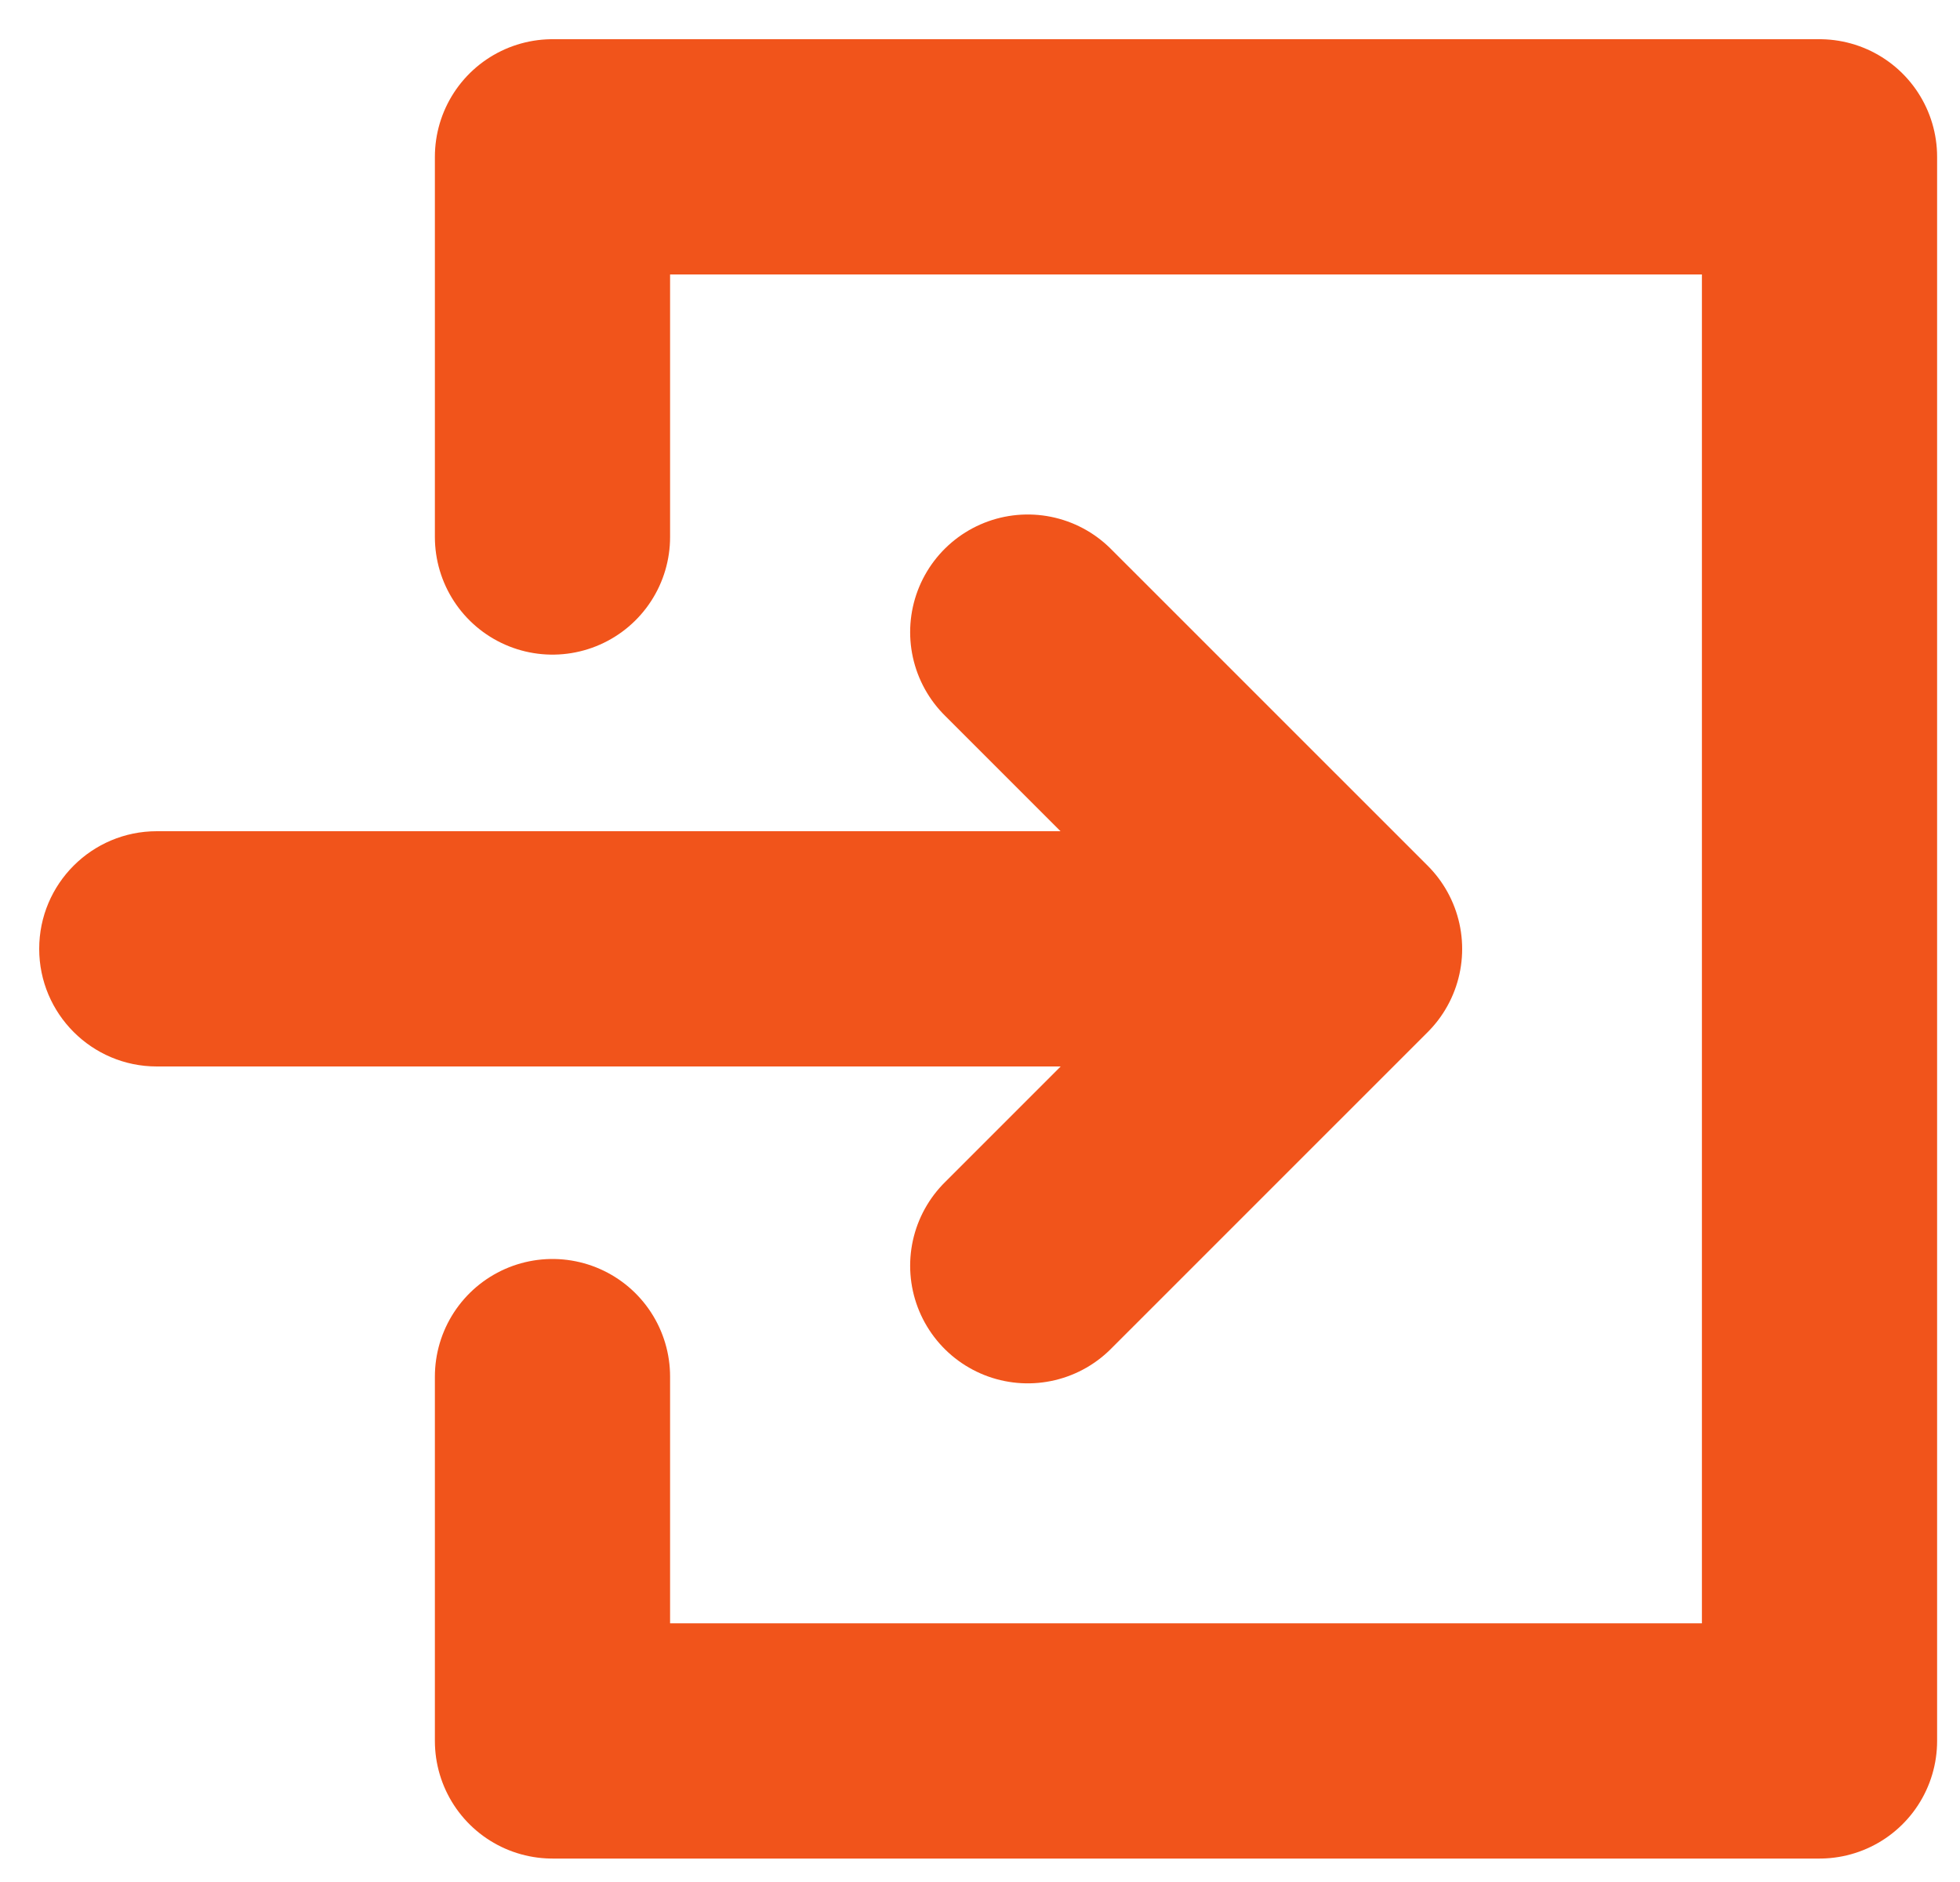
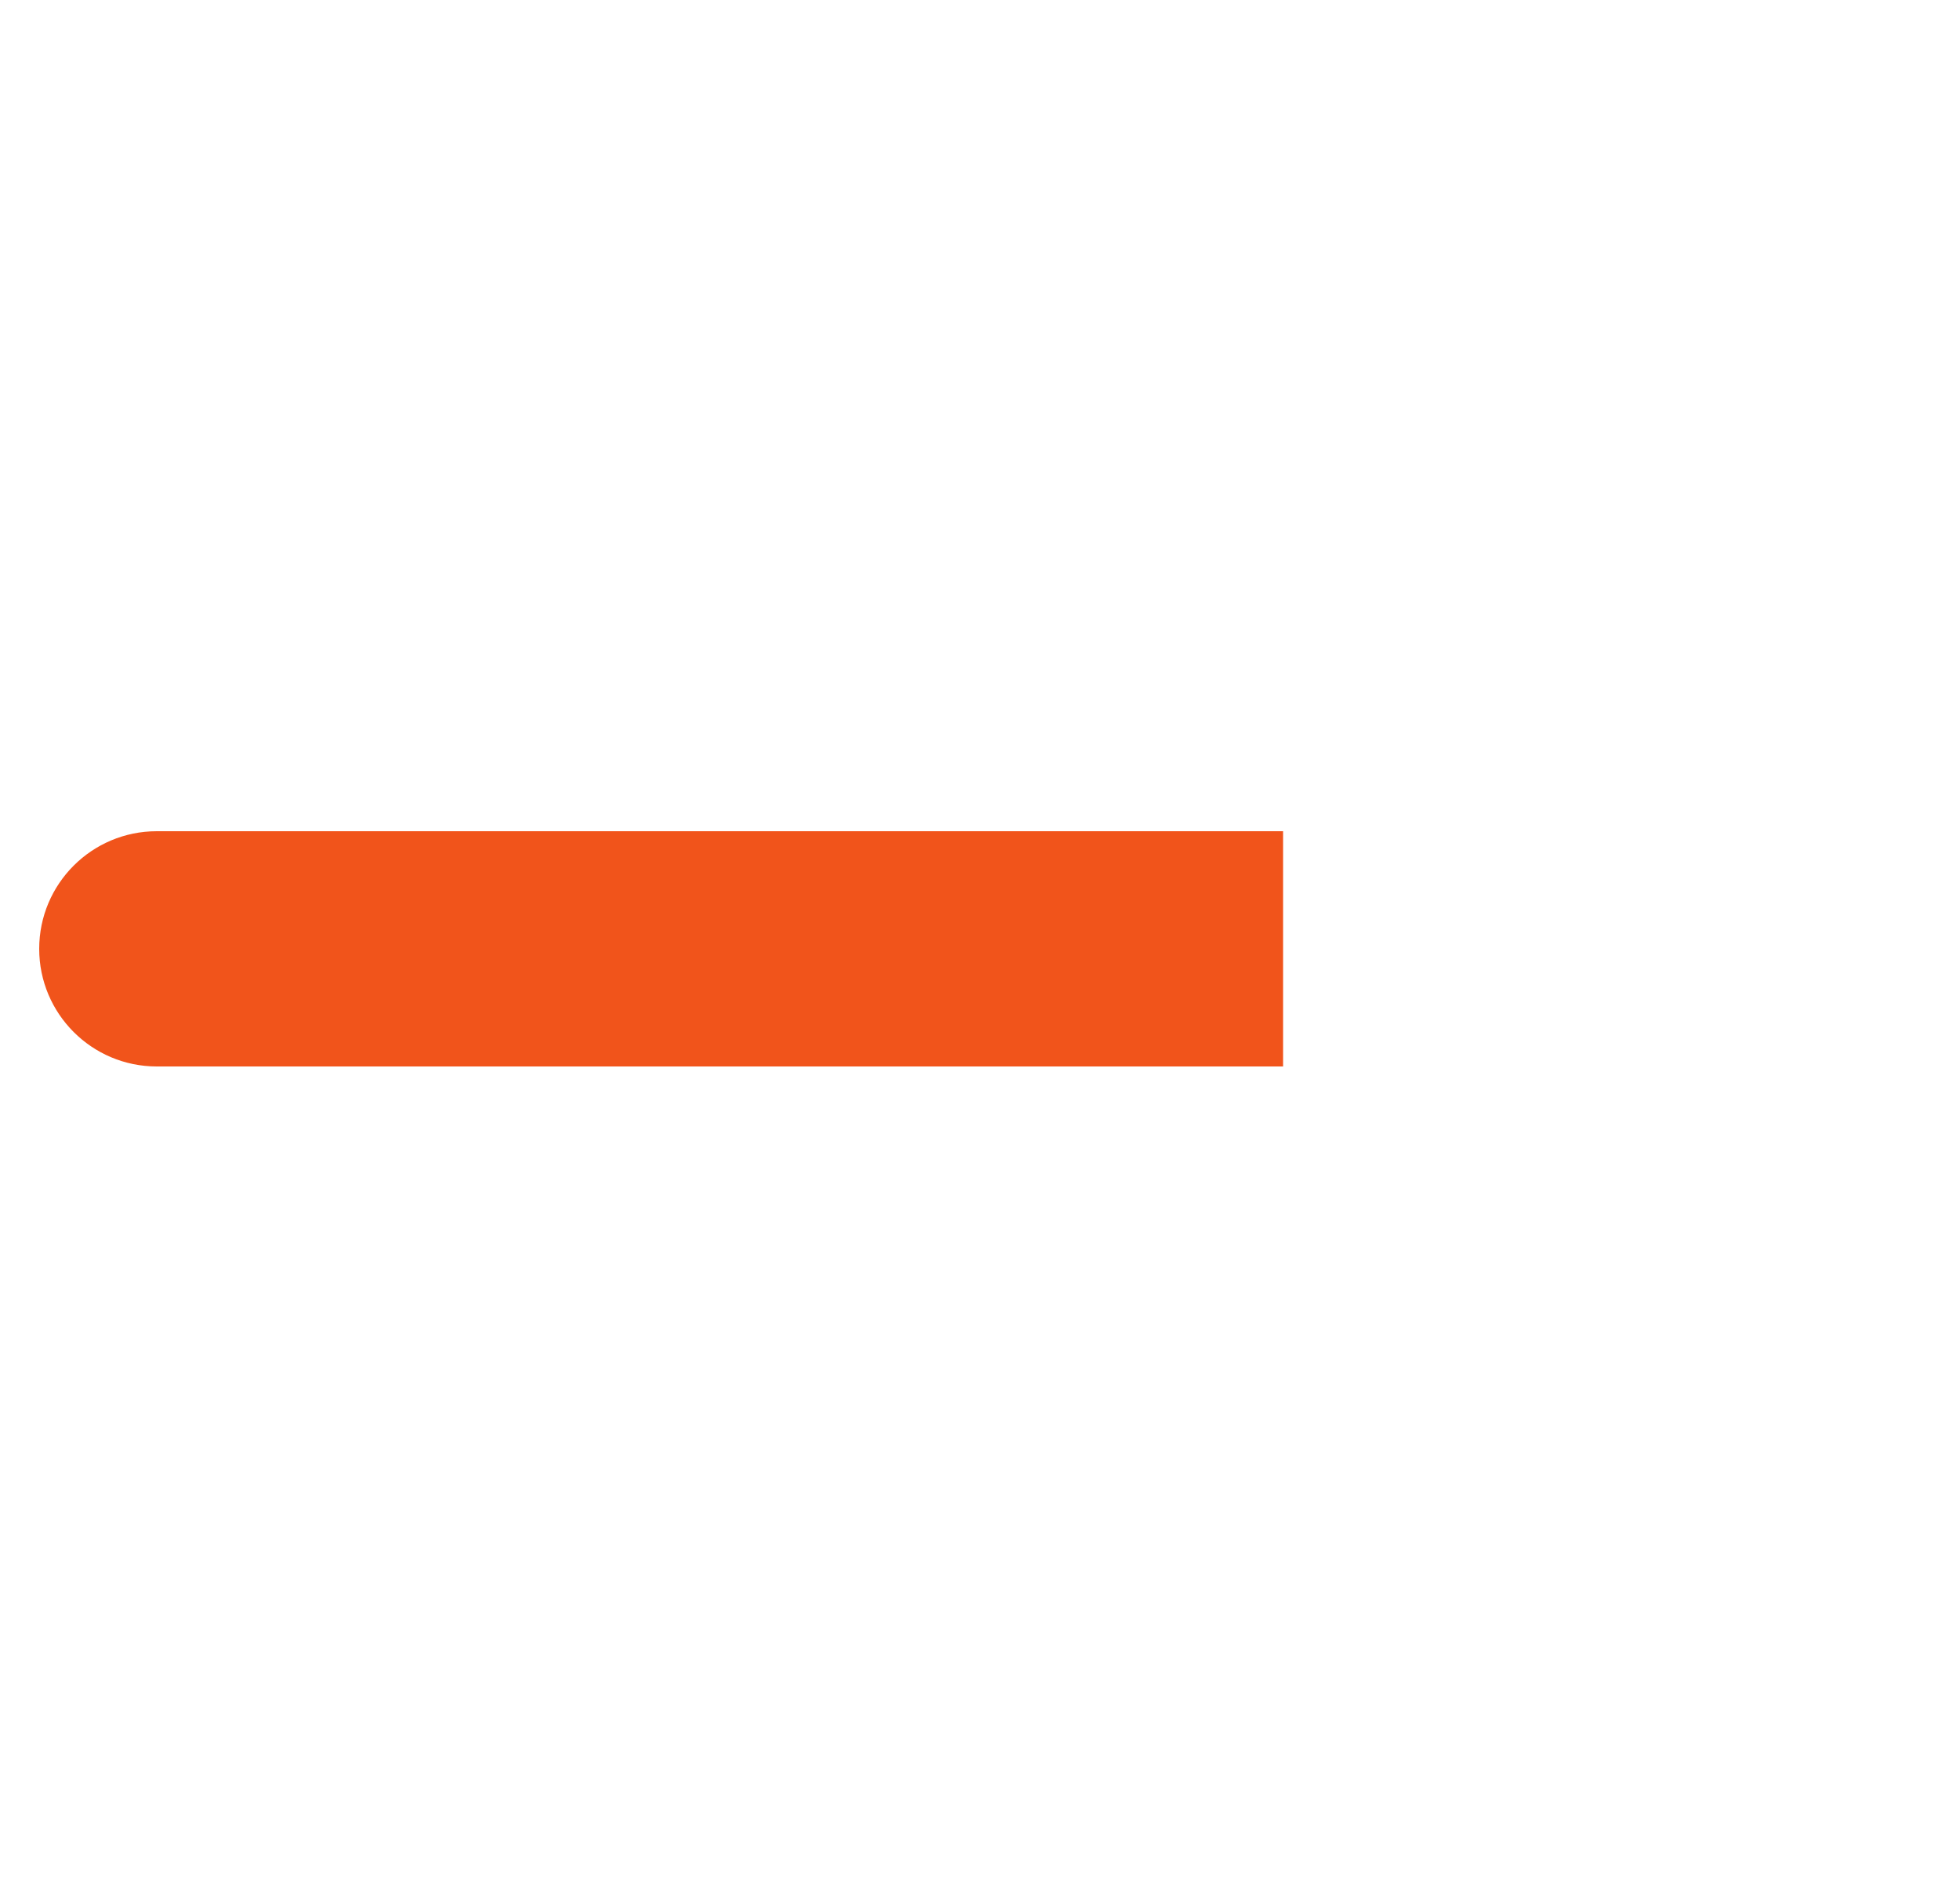
<svg xmlns="http://www.w3.org/2000/svg" width="25" height="24" viewBox="0 0 25 24" fill="none">
  <path d="M2 10.6C1.172 10.6 0.5 11.271 0.5 12.1C0.5 12.928 1.172 13.6 2 13.6L2 10.6ZM2 13.6L16.366 13.6L16.366 10.6L2 10.6L2 13.6Z" fill="#F1541B" />
-   <path d="M13.109 8.061L17.15 12.101L13.109 16.141" stroke="#F1541B" stroke-width="3" stroke-linecap="round" stroke-linejoin="round" />
-   <path d="M7.047 6.848V2H23.208V22.201H7.047V17.555" stroke="#F1541B" stroke-width="3" stroke-linecap="round" stroke-linejoin="round" />
</svg>